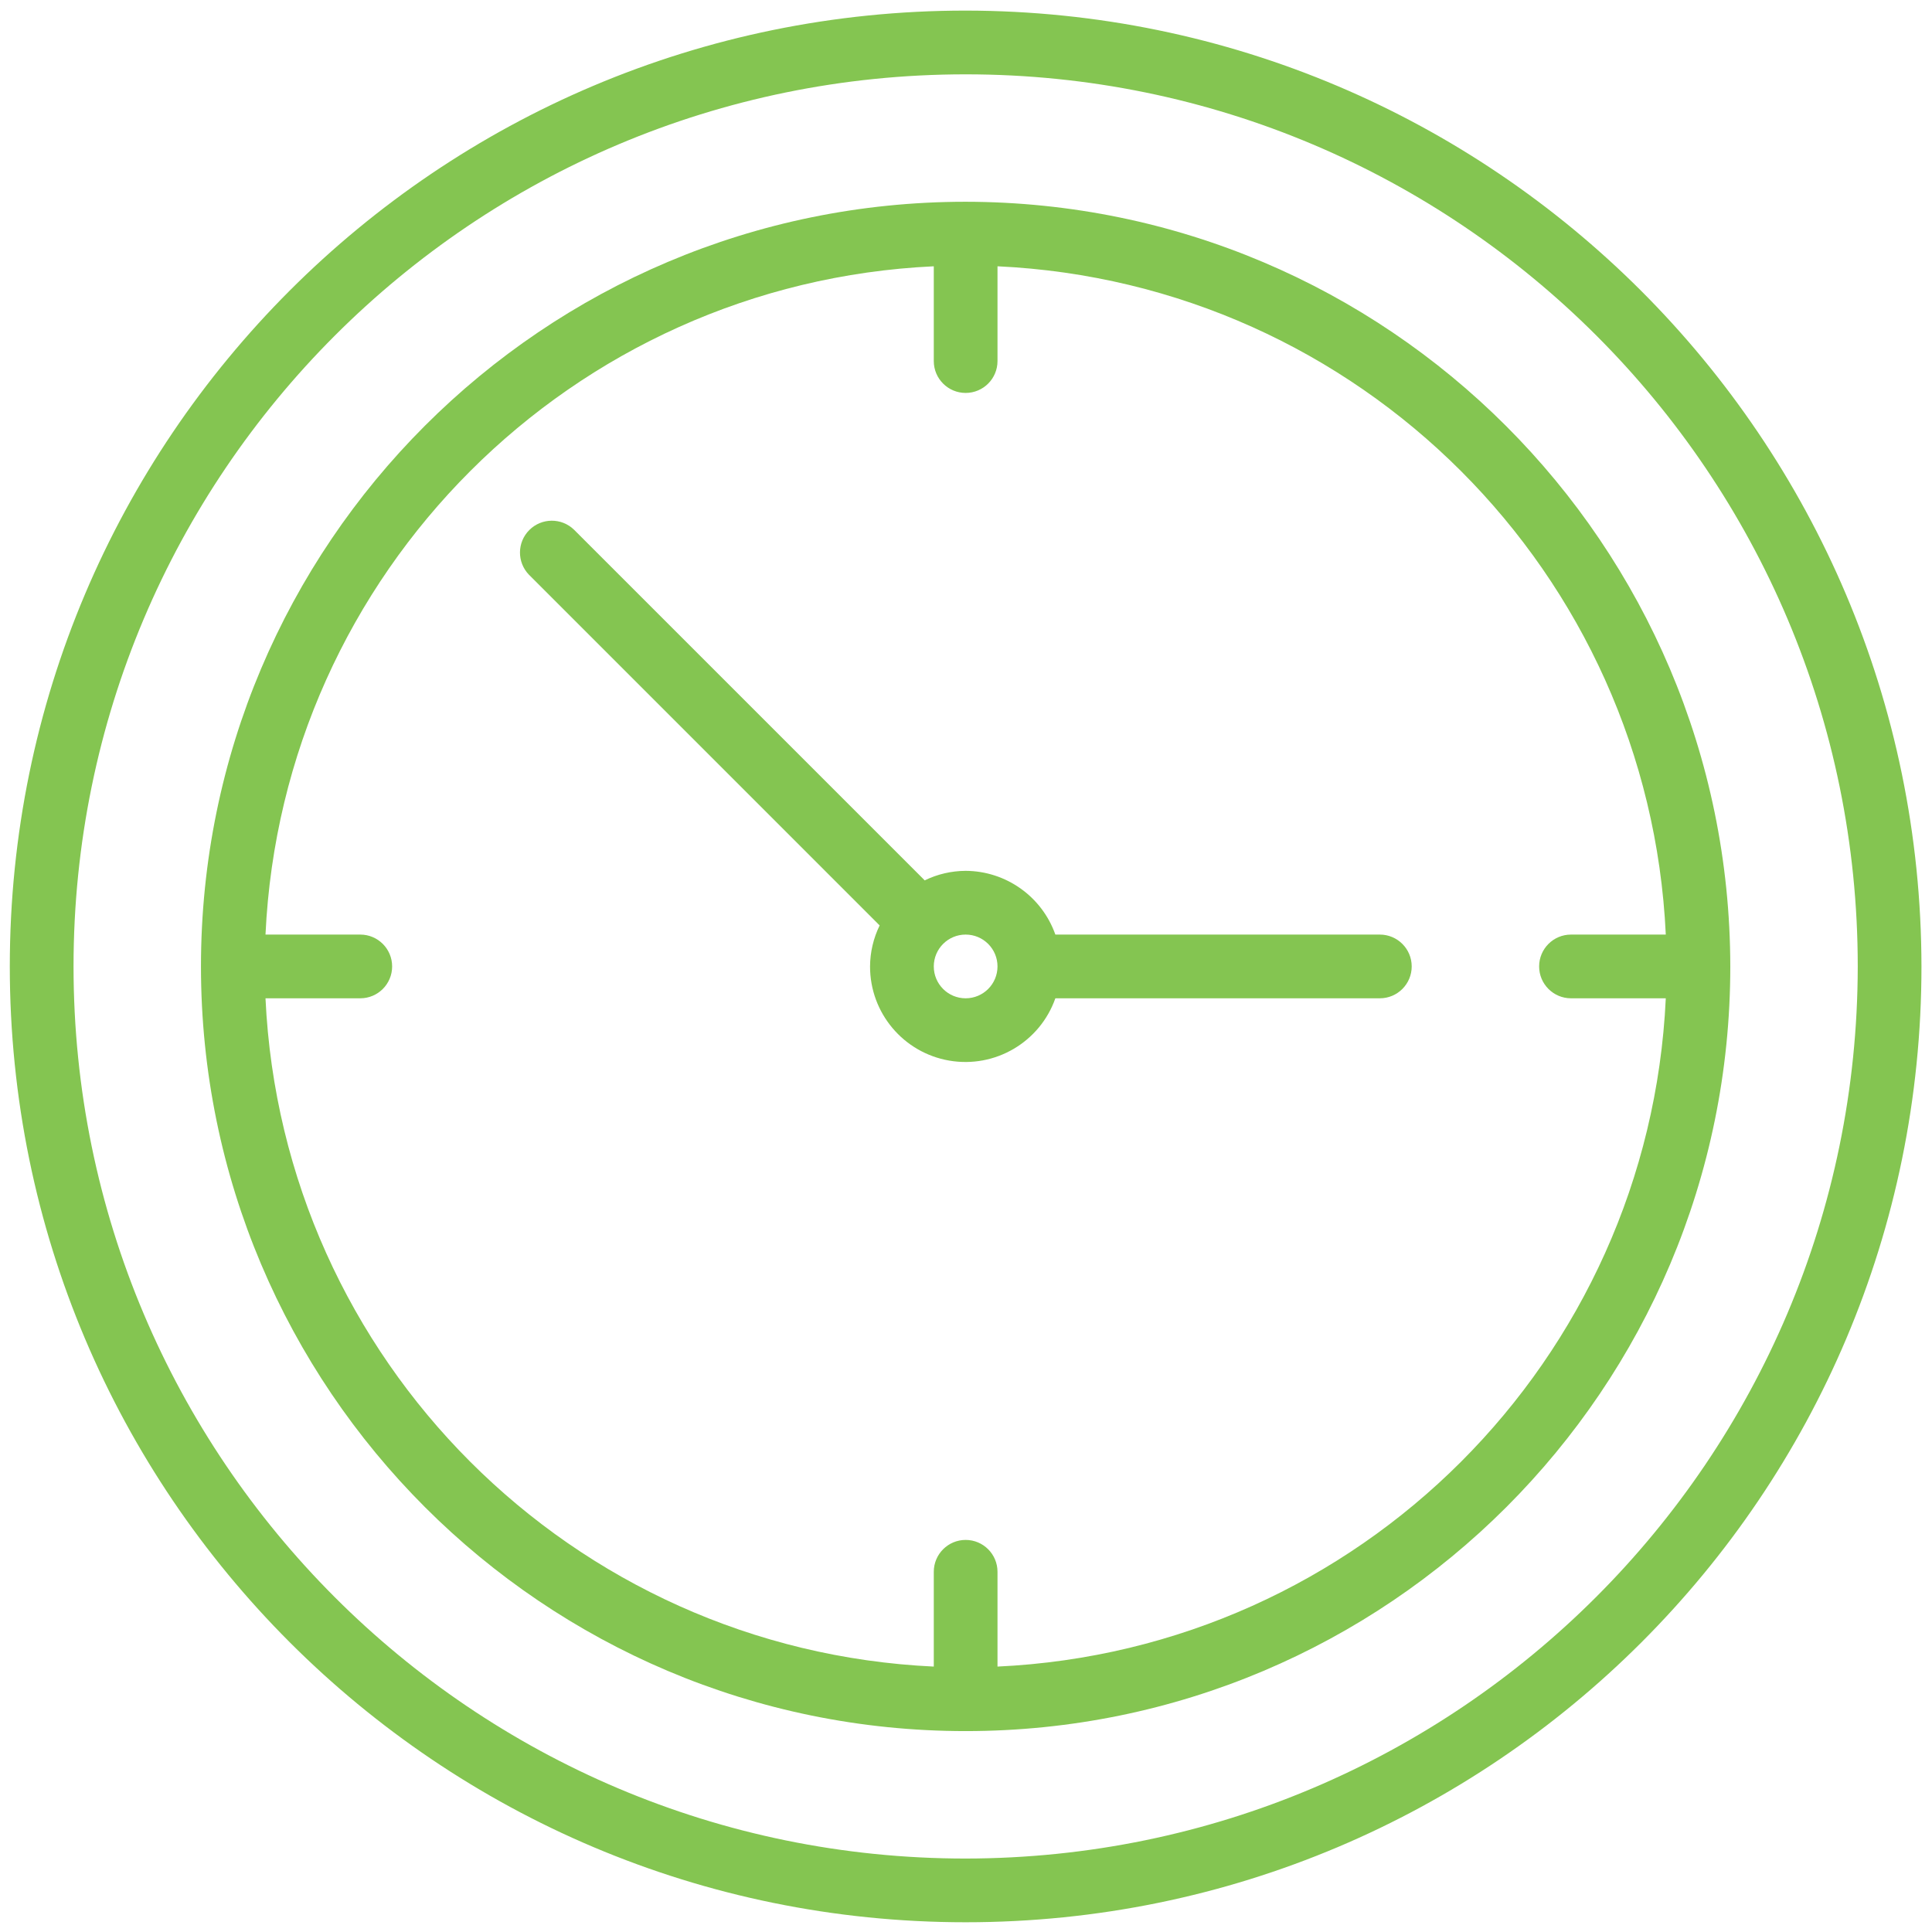
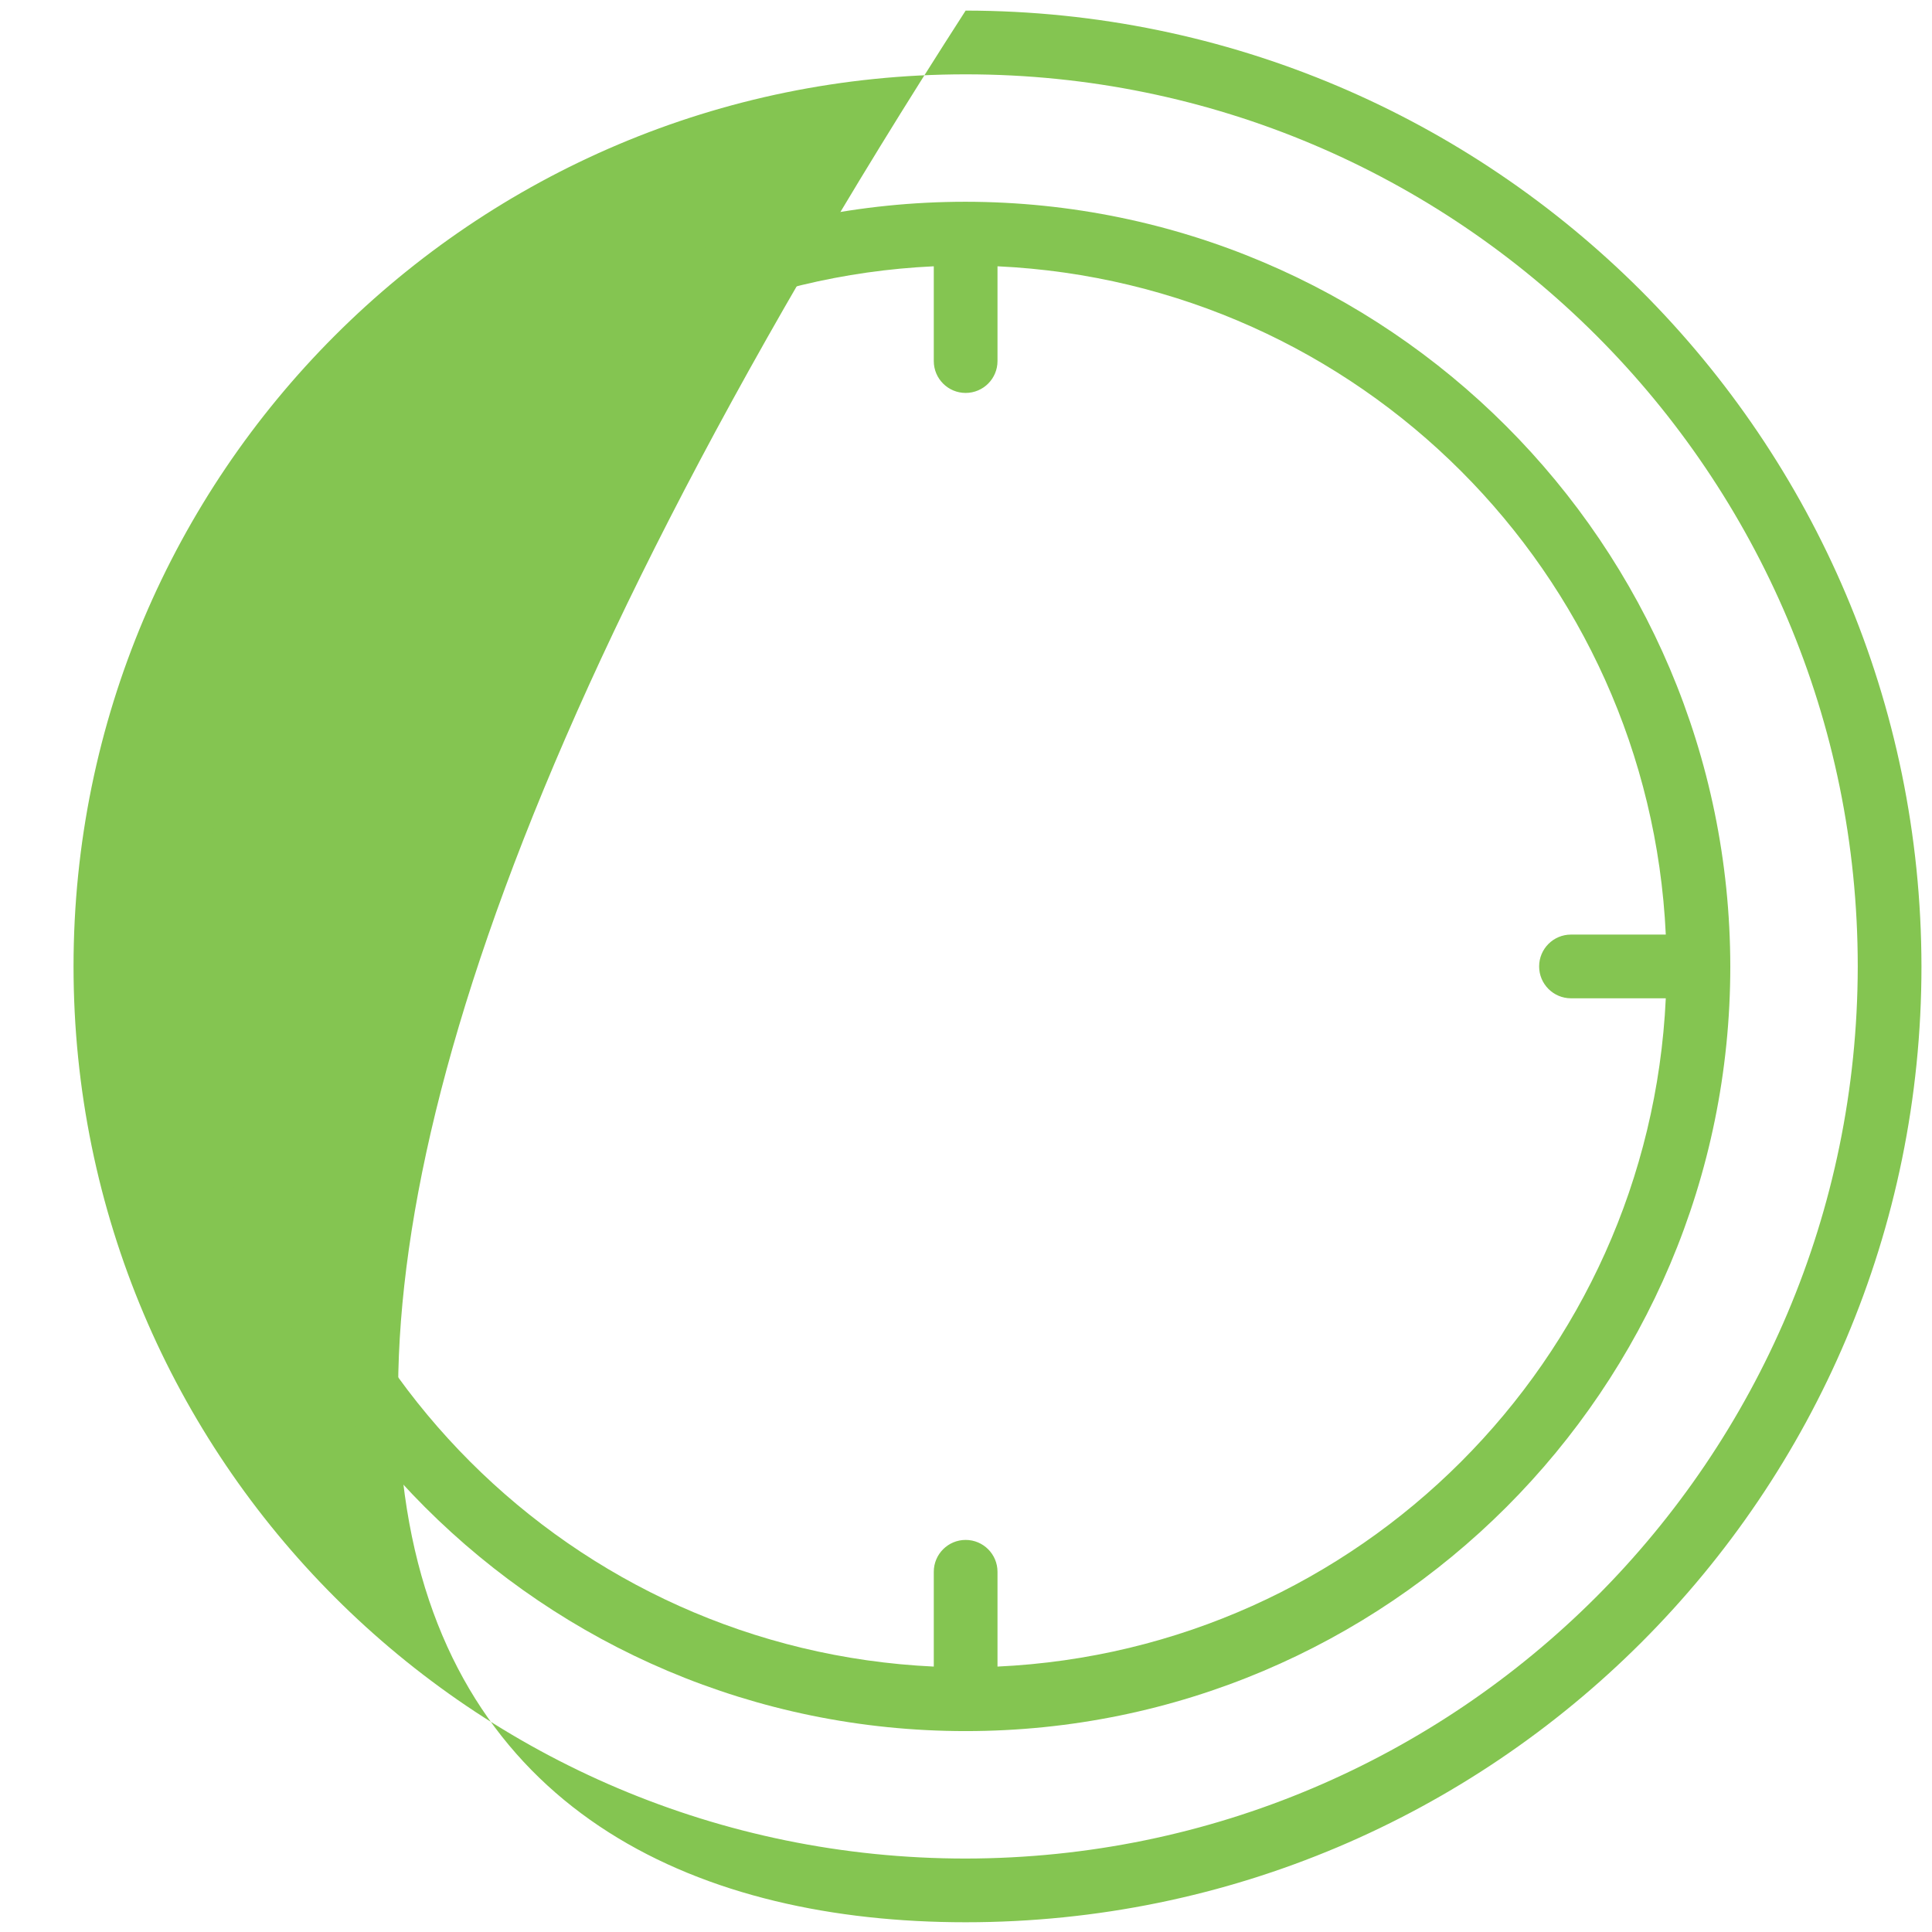
<svg xmlns="http://www.w3.org/2000/svg" width="95" height="95" viewBox="0 0 95 95" fill="none">
-   <path d="M47.482 0.521C21.525 0.521 0.482 21.564 0.482 47.521C0.482 73.478 21.525 94.521 47.482 94.521C73.439 94.521 94.482 73.478 94.482 47.521C94.453 21.576 73.427 0.55 47.482 0.521ZM47.482 91.388C23.256 91.388 3.616 71.748 3.616 47.521C3.616 23.295 23.256 3.655 47.482 3.655C71.709 3.655 91.349 23.295 91.349 47.521C91.322 71.737 71.698 91.361 47.482 91.388Z" fill="#84C551" />
+   <path d="M47.482 0.521C0.482 73.478 21.525 94.521 47.482 94.521C73.439 94.521 94.482 73.478 94.482 47.521C94.453 21.576 73.427 0.55 47.482 0.521ZM47.482 91.388C23.256 91.388 3.616 71.748 3.616 47.521C3.616 23.295 23.256 3.655 47.482 3.655C71.709 3.655 91.349 23.295 91.349 47.521C91.322 71.737 71.698 91.361 47.482 91.388Z" fill="#84C551" />
  <path d="M47.482 9.921C26.716 9.921 9.882 26.755 9.882 47.521C9.882 68.287 26.716 85.121 47.482 85.121C68.248 85.121 85.082 68.287 85.082 47.521C85.058 26.765 68.239 9.946 47.482 9.921ZM49.049 81.949V77.288C49.049 76.423 48.348 75.721 47.482 75.721C46.617 75.721 45.916 76.423 45.916 77.288V81.949C28.122 81.118 13.886 66.881 13.055 49.088H17.716C18.581 49.088 19.282 48.387 19.282 47.521C19.282 46.656 18.581 45.955 17.716 45.955H13.055C13.886 28.161 28.122 13.925 45.916 13.094V17.755C45.916 18.62 46.617 19.321 47.482 19.321C48.348 19.321 49.049 18.62 49.049 17.755V13.094C66.842 13.925 81.079 28.161 81.91 45.955H77.249C76.384 45.955 75.682 46.656 75.682 47.521C75.682 48.387 76.384 49.088 77.249 49.088H81.91C81.079 66.881 66.842 81.118 49.049 81.949Z" fill="#84C551" />
-   <path d="M67.849 45.955H51.894C51.232 44.084 49.467 42.83 47.482 42.821C46.783 42.824 46.094 42.984 45.466 43.291L45.457 43.277L28.223 26.044C27.608 25.45 26.631 25.459 26.027 26.063C25.423 26.667 25.415 27.644 26.008 28.259L43.241 45.493L43.255 45.502C42.948 46.131 42.785 46.821 42.782 47.521C42.778 49.808 44.423 51.764 46.677 52.152C48.931 52.539 51.134 51.245 51.894 49.088H67.849C68.714 49.088 69.416 48.387 69.416 47.521C69.416 46.656 68.714 45.955 67.849 45.955ZM47.482 49.088C46.617 49.088 45.916 48.387 45.916 47.521C45.916 46.656 46.617 45.955 47.482 45.955C48.348 45.955 49.049 46.656 49.049 47.521C49.049 48.387 48.348 49.088 47.482 49.088Z" fill="#84C551" />
</svg>